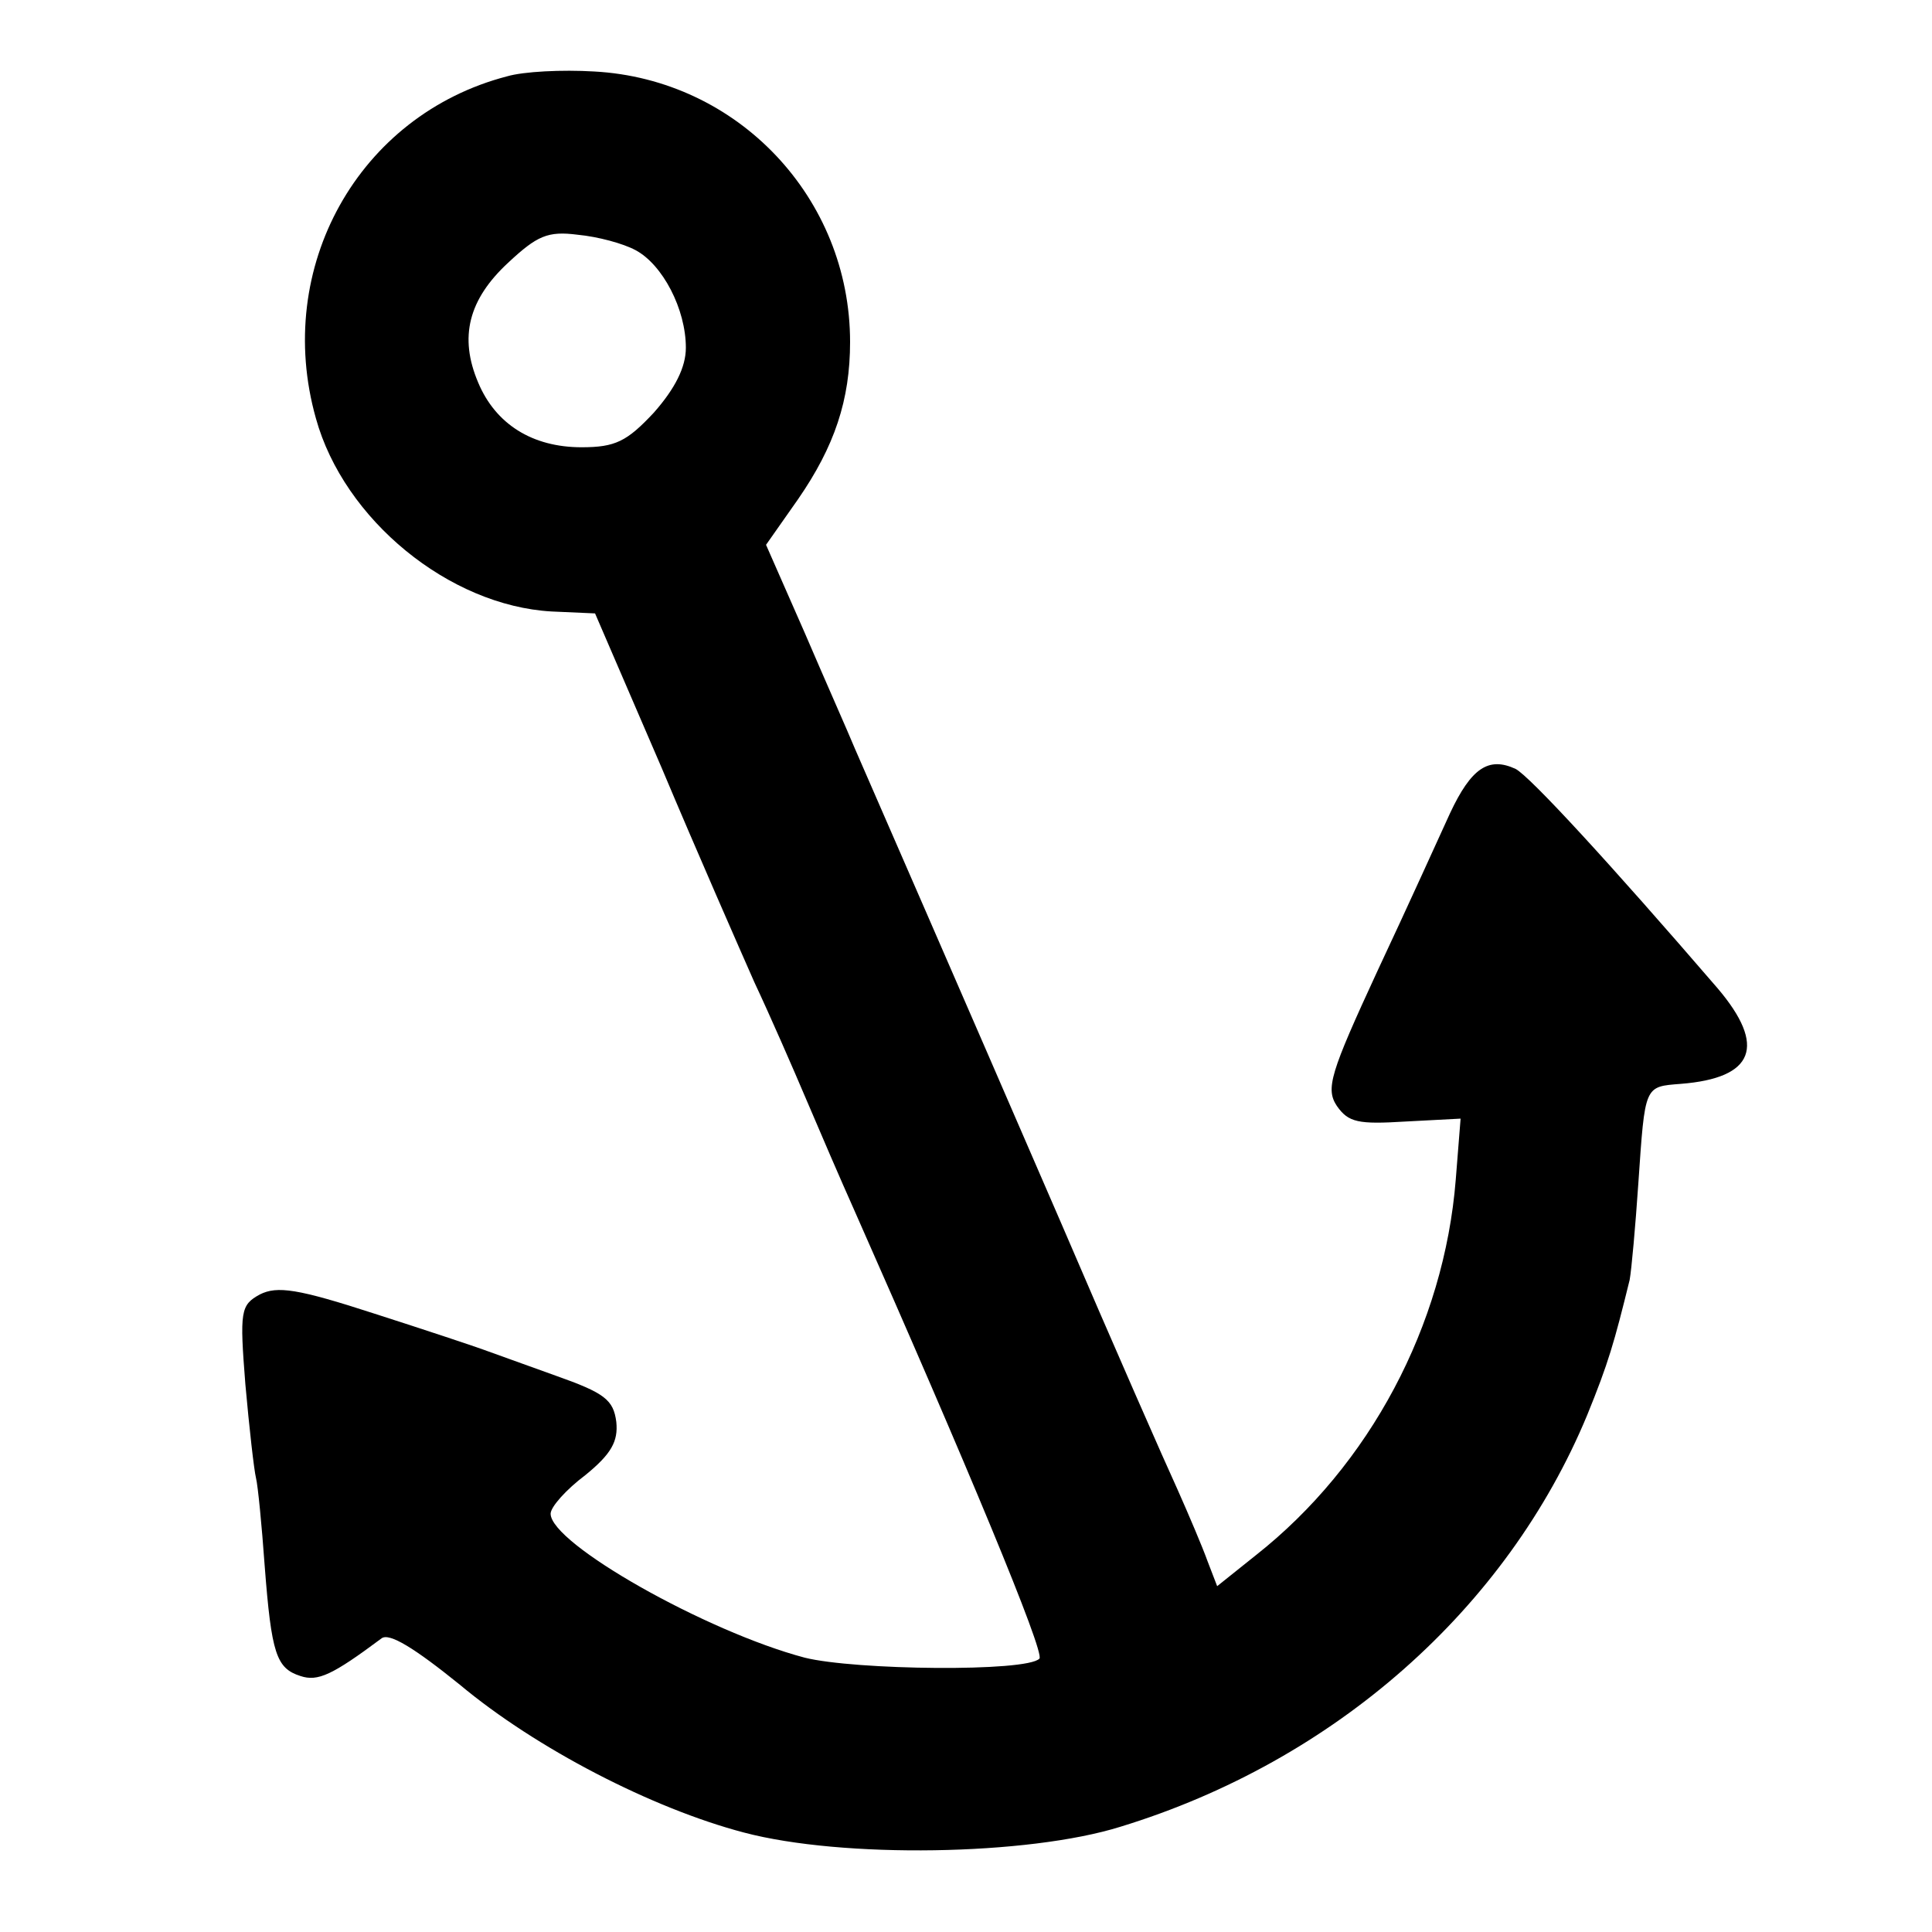
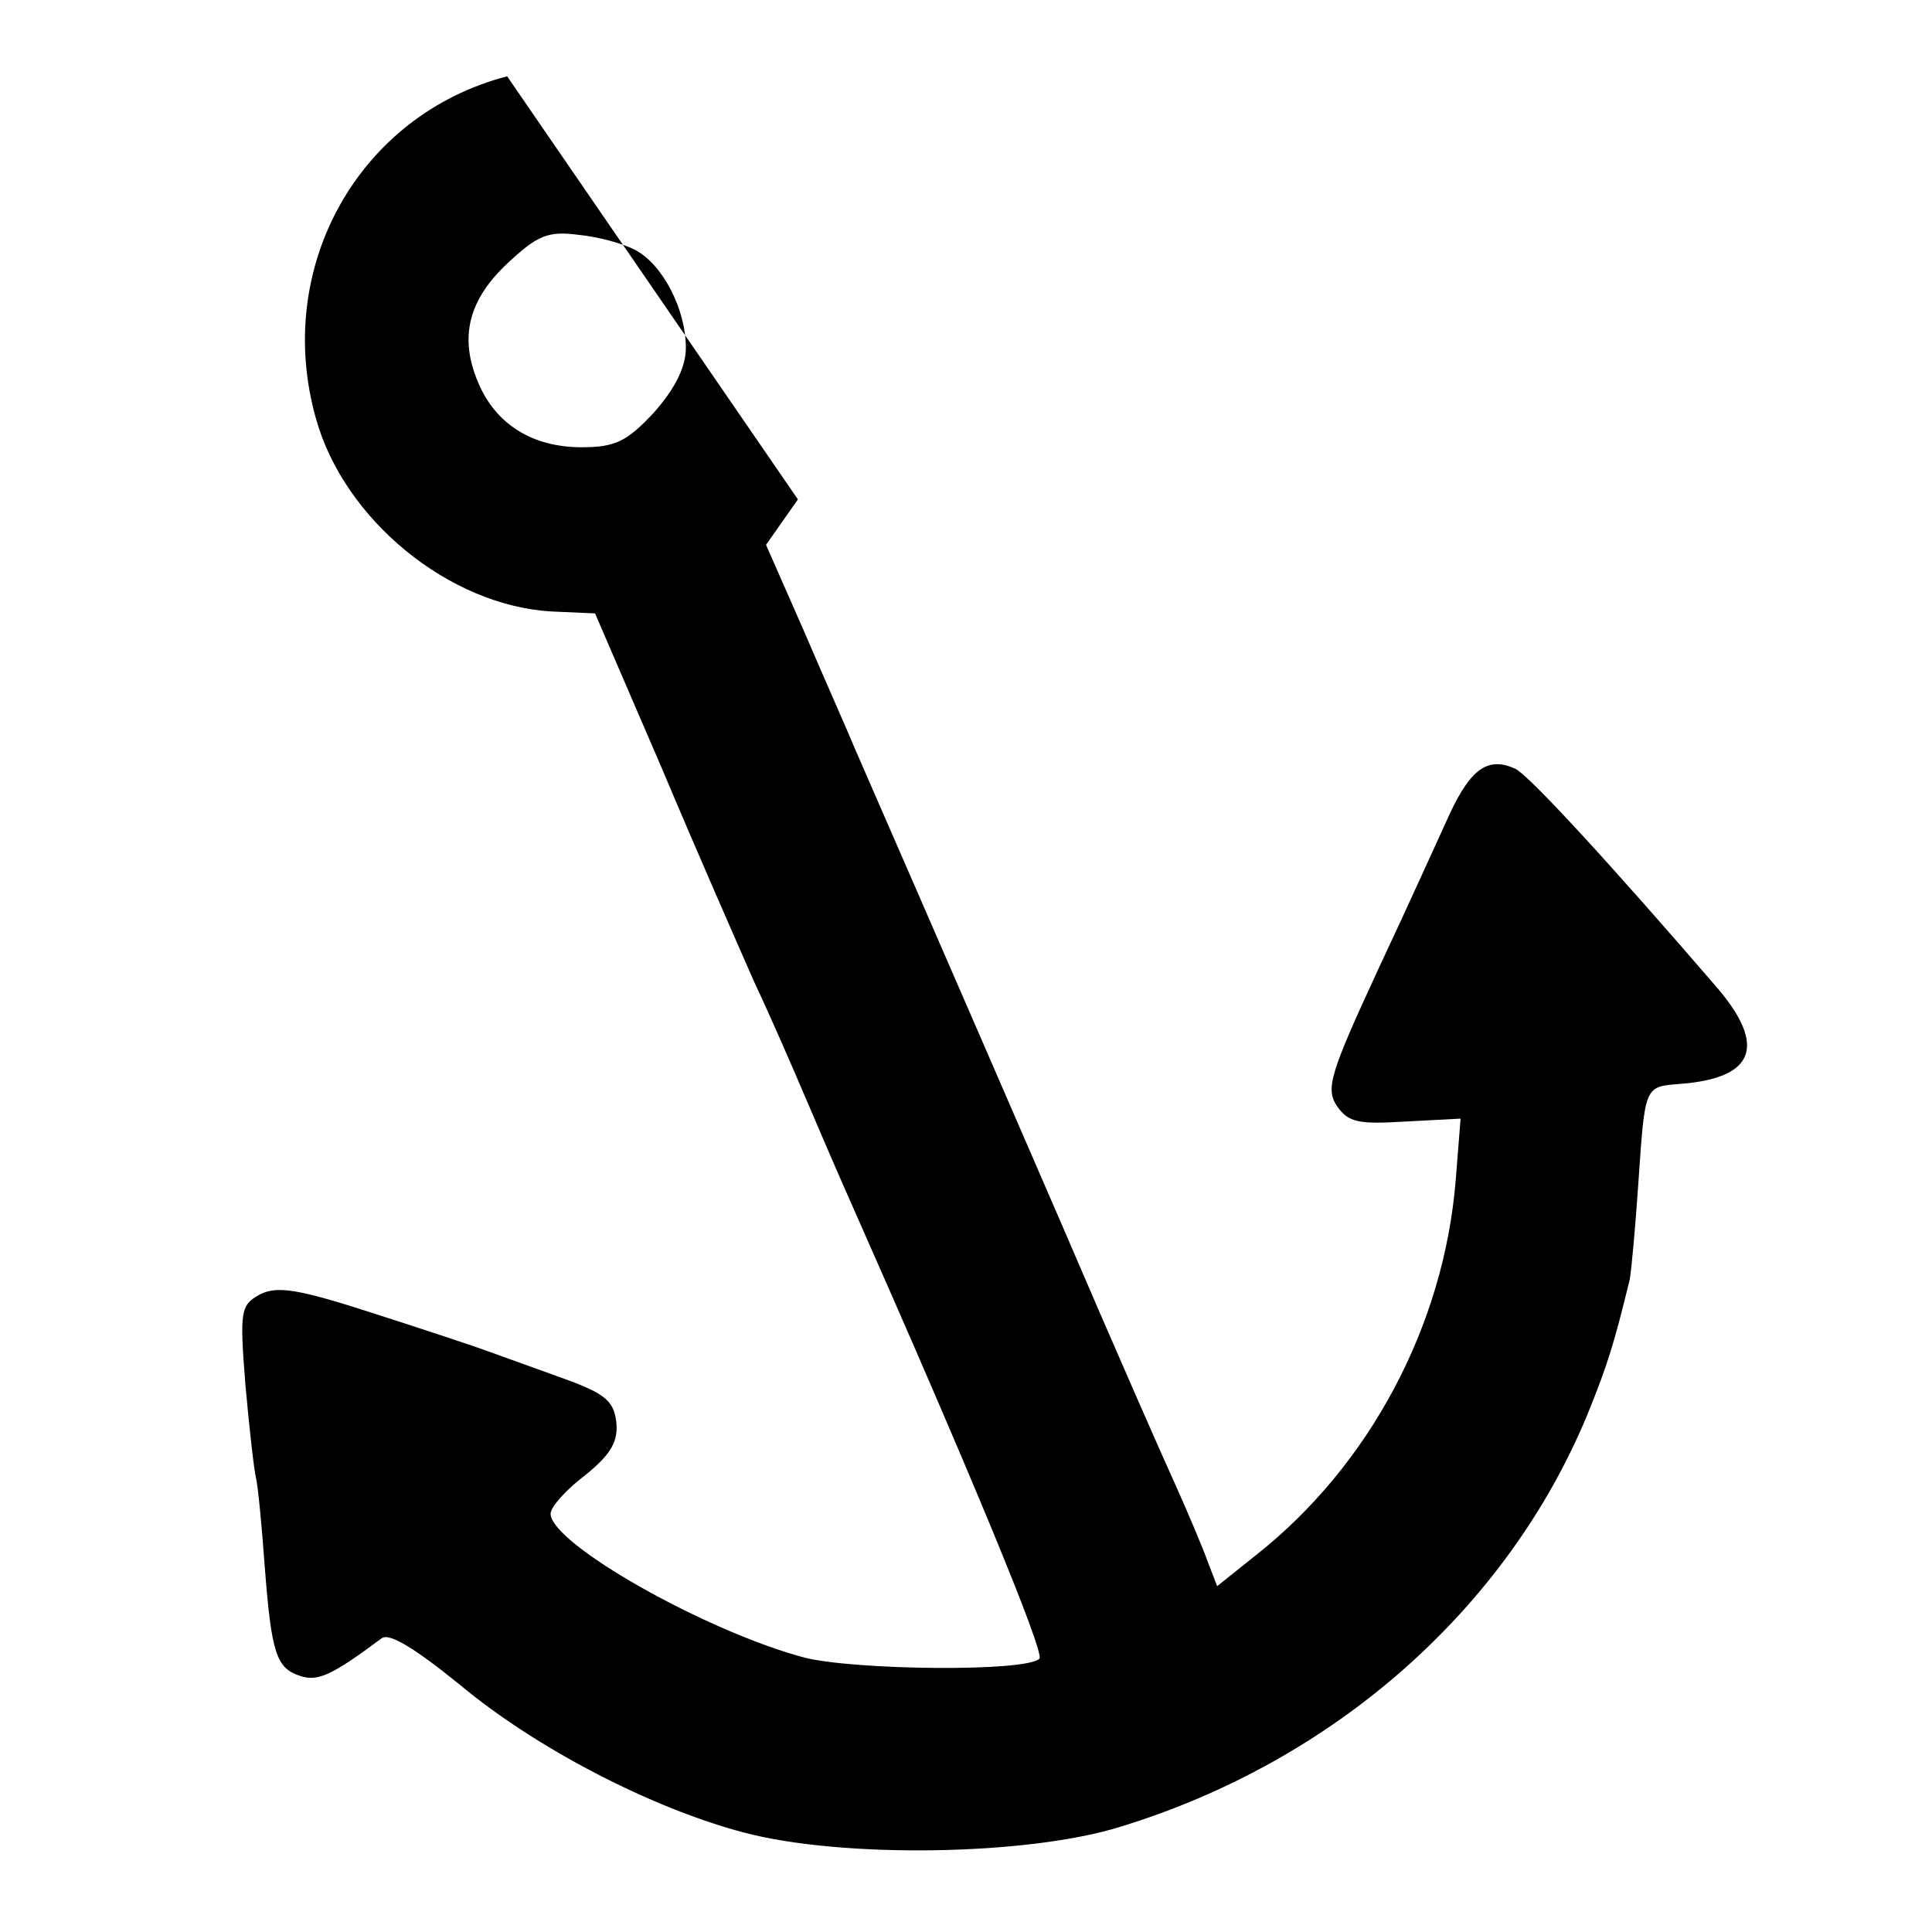
<svg xmlns="http://www.w3.org/2000/svg" version="1.0" width="200pt" height="200pt" viewBox="0 0 200 200" preserveAspectRatio="xMidYMid meet">
  <g transform="translate(0,200) scale(0.1,-0.1)" fill="#000000" stroke="none">
-     <path d="M525 1921 c-154 -40 -242 -198 -198 -354 29 -105 138 -194 244 -200 l45 -2 69 -160 c37 -88 81 -188 96 -222 16 -34 40 -89 54 -122 14 -33 36 -84 49 -113 116 -262 198 -459 192 -465 -13 -14 -191 -12 -243 1 -102 27 -263 118 -263 149 0 7 16 25 36 40 27 22 34 35 32 55 -3 23 -12 30 -63 48 -33 12 -67 24 -75 27 -8 3 -59 20 -112 37 -80 26 -101 29 -119 20 -20 -11 -21 -17 -15 -93 4 -45 9 -89 11 -97 2 -8 6 -49 9 -91 7 -91 12 -106 37 -114 18 -6 33 1 84 39 8 6 34 -10 81 -48 79 -66 199 -128 294 -153 102 -27 294 -24 390 6 222 68 400 226 483 426 22 54 28 75 44 140 2 11 6 56 9 100 7 102 6 100 44 103 76 6 89 39 38 99 -112 130 -194 219 -209 227 -28 13 -46 1 -68 -46 -11 -24 -44 -97 -75 -163 -49 -106 -54 -122 -42 -140 12 -17 22 -19 71 -16 l57 3 -5 -63 c-12 -151 -89 -296 -207 -389 l-40 -32 -10 26 c-5 14 -19 47 -31 74 -12 26 -67 151 -121 277 -110 254 -193 444 -213 490 -7 17 -31 71 -52 120 l-40 91 33 47 c38 55 54 103 54 163 0 149 -116 272 -265 280 -33 2 -73 0 -90 -5z m133 -180 c28 -15 52 -61 52 -101 0 -20 -11 -42 -33 -67 -28 -30 -40 -36 -75 -36 -51 0 -89 24 -107 67 -20 47 -10 86 31 124 30 28 41 33 72 29 21 -2 47 -9 60 -16z" />
+     <path d="M525 1921 c-154 -40 -242 -198 -198 -354 29 -105 138 -194 244 -200 l45 -2 69 -160 c37 -88 81 -188 96 -222 16 -34 40 -89 54 -122 14 -33 36 -84 49 -113 116 -262 198 -459 192 -465 -13 -14 -191 -12 -243 1 -102 27 -263 118 -263 149 0 7 16 25 36 40 27 22 34 35 32 55 -3 23 -12 30 -63 48 -33 12 -67 24 -75 27 -8 3 -59 20 -112 37 -80 26 -101 29 -119 20 -20 -11 -21 -17 -15 -93 4 -45 9 -89 11 -97 2 -8 6 -49 9 -91 7 -91 12 -106 37 -114 18 -6 33 1 84 39 8 6 34 -10 81 -48 79 -66 199 -128 294 -153 102 -27 294 -24 390 6 222 68 400 226 483 426 22 54 28 75 44 140 2 11 6 56 9 100 7 102 6 100 44 103 76 6 89 39 38 99 -112 130 -194 219 -209 227 -28 13 -46 1 -68 -46 -11 -24 -44 -97 -75 -163 -49 -106 -54 -122 -42 -140 12 -17 22 -19 71 -16 l57 3 -5 -63 c-12 -151 -89 -296 -207 -389 l-40 -32 -10 26 c-5 14 -19 47 -31 74 -12 26 -67 151 -121 277 -110 254 -193 444 -213 490 -7 17 -31 71 -52 120 l-40 91 33 47 z m133 -180 c28 -15 52 -61 52 -101 0 -20 -11 -42 -33 -67 -28 -30 -40 -36 -75 -36 -51 0 -89 24 -107 67 -20 47 -10 86 31 124 30 28 41 33 72 29 21 -2 47 -9 60 -16z" />
  </g>
</svg>